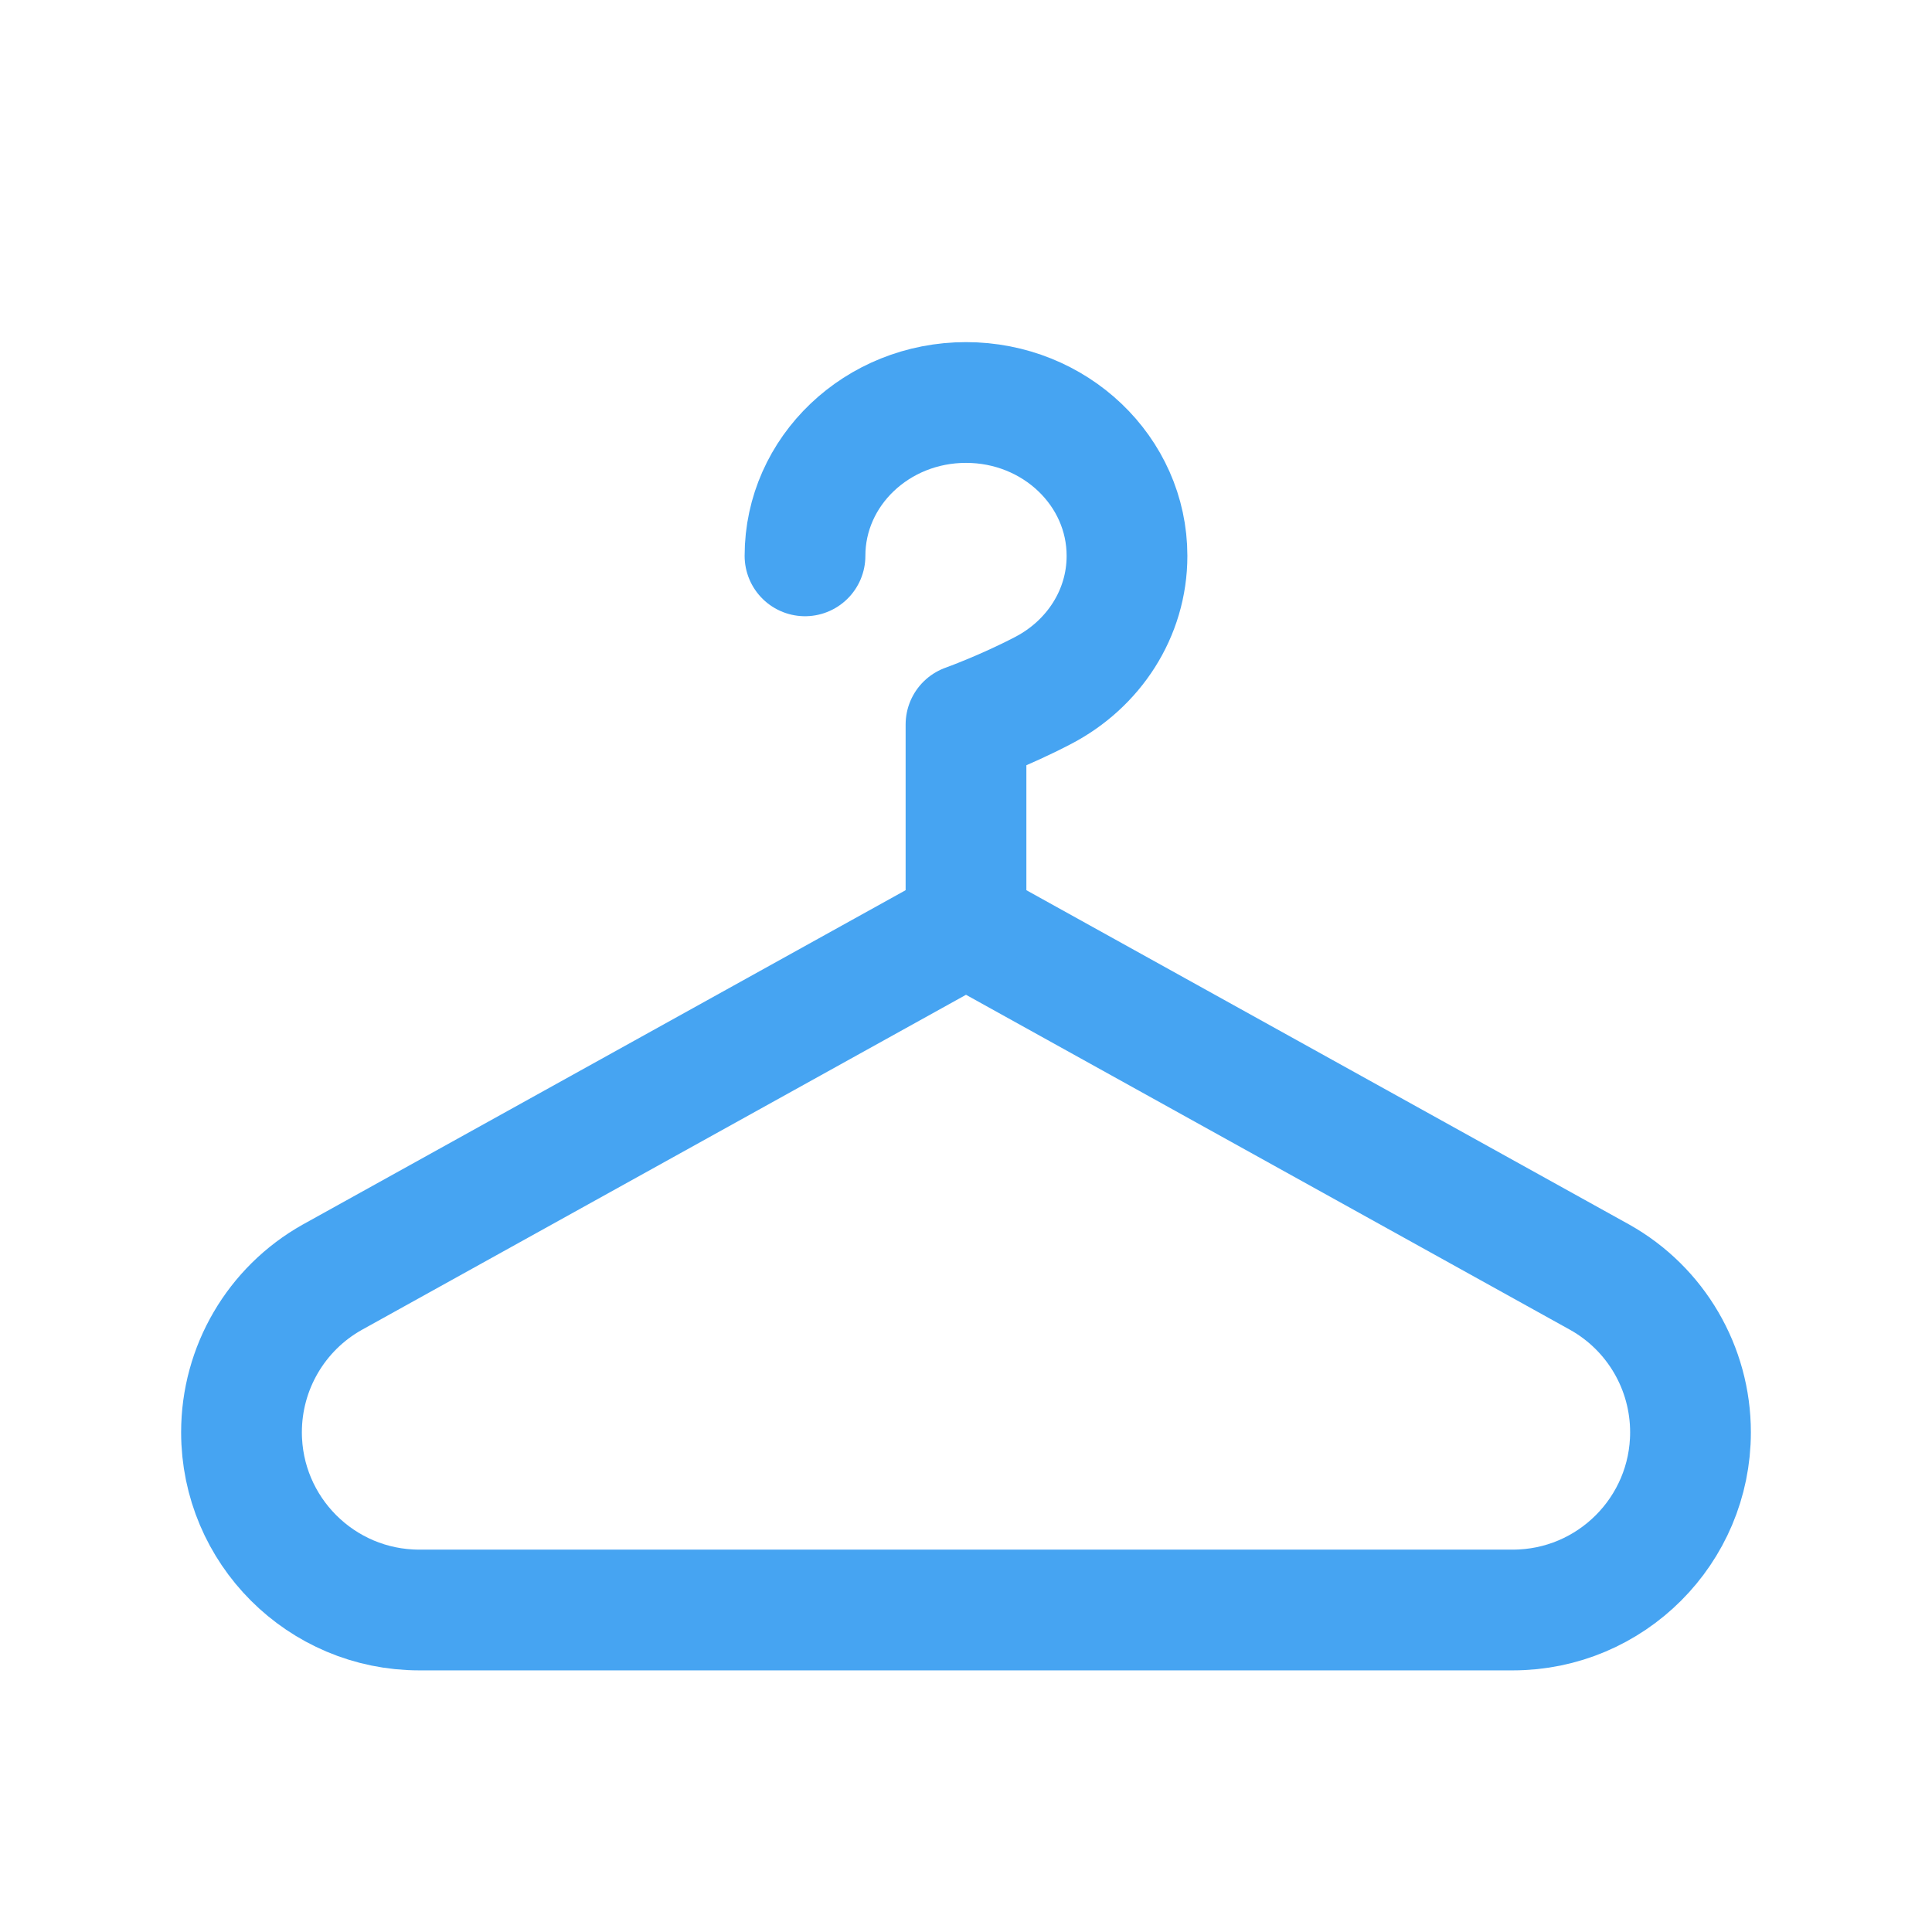
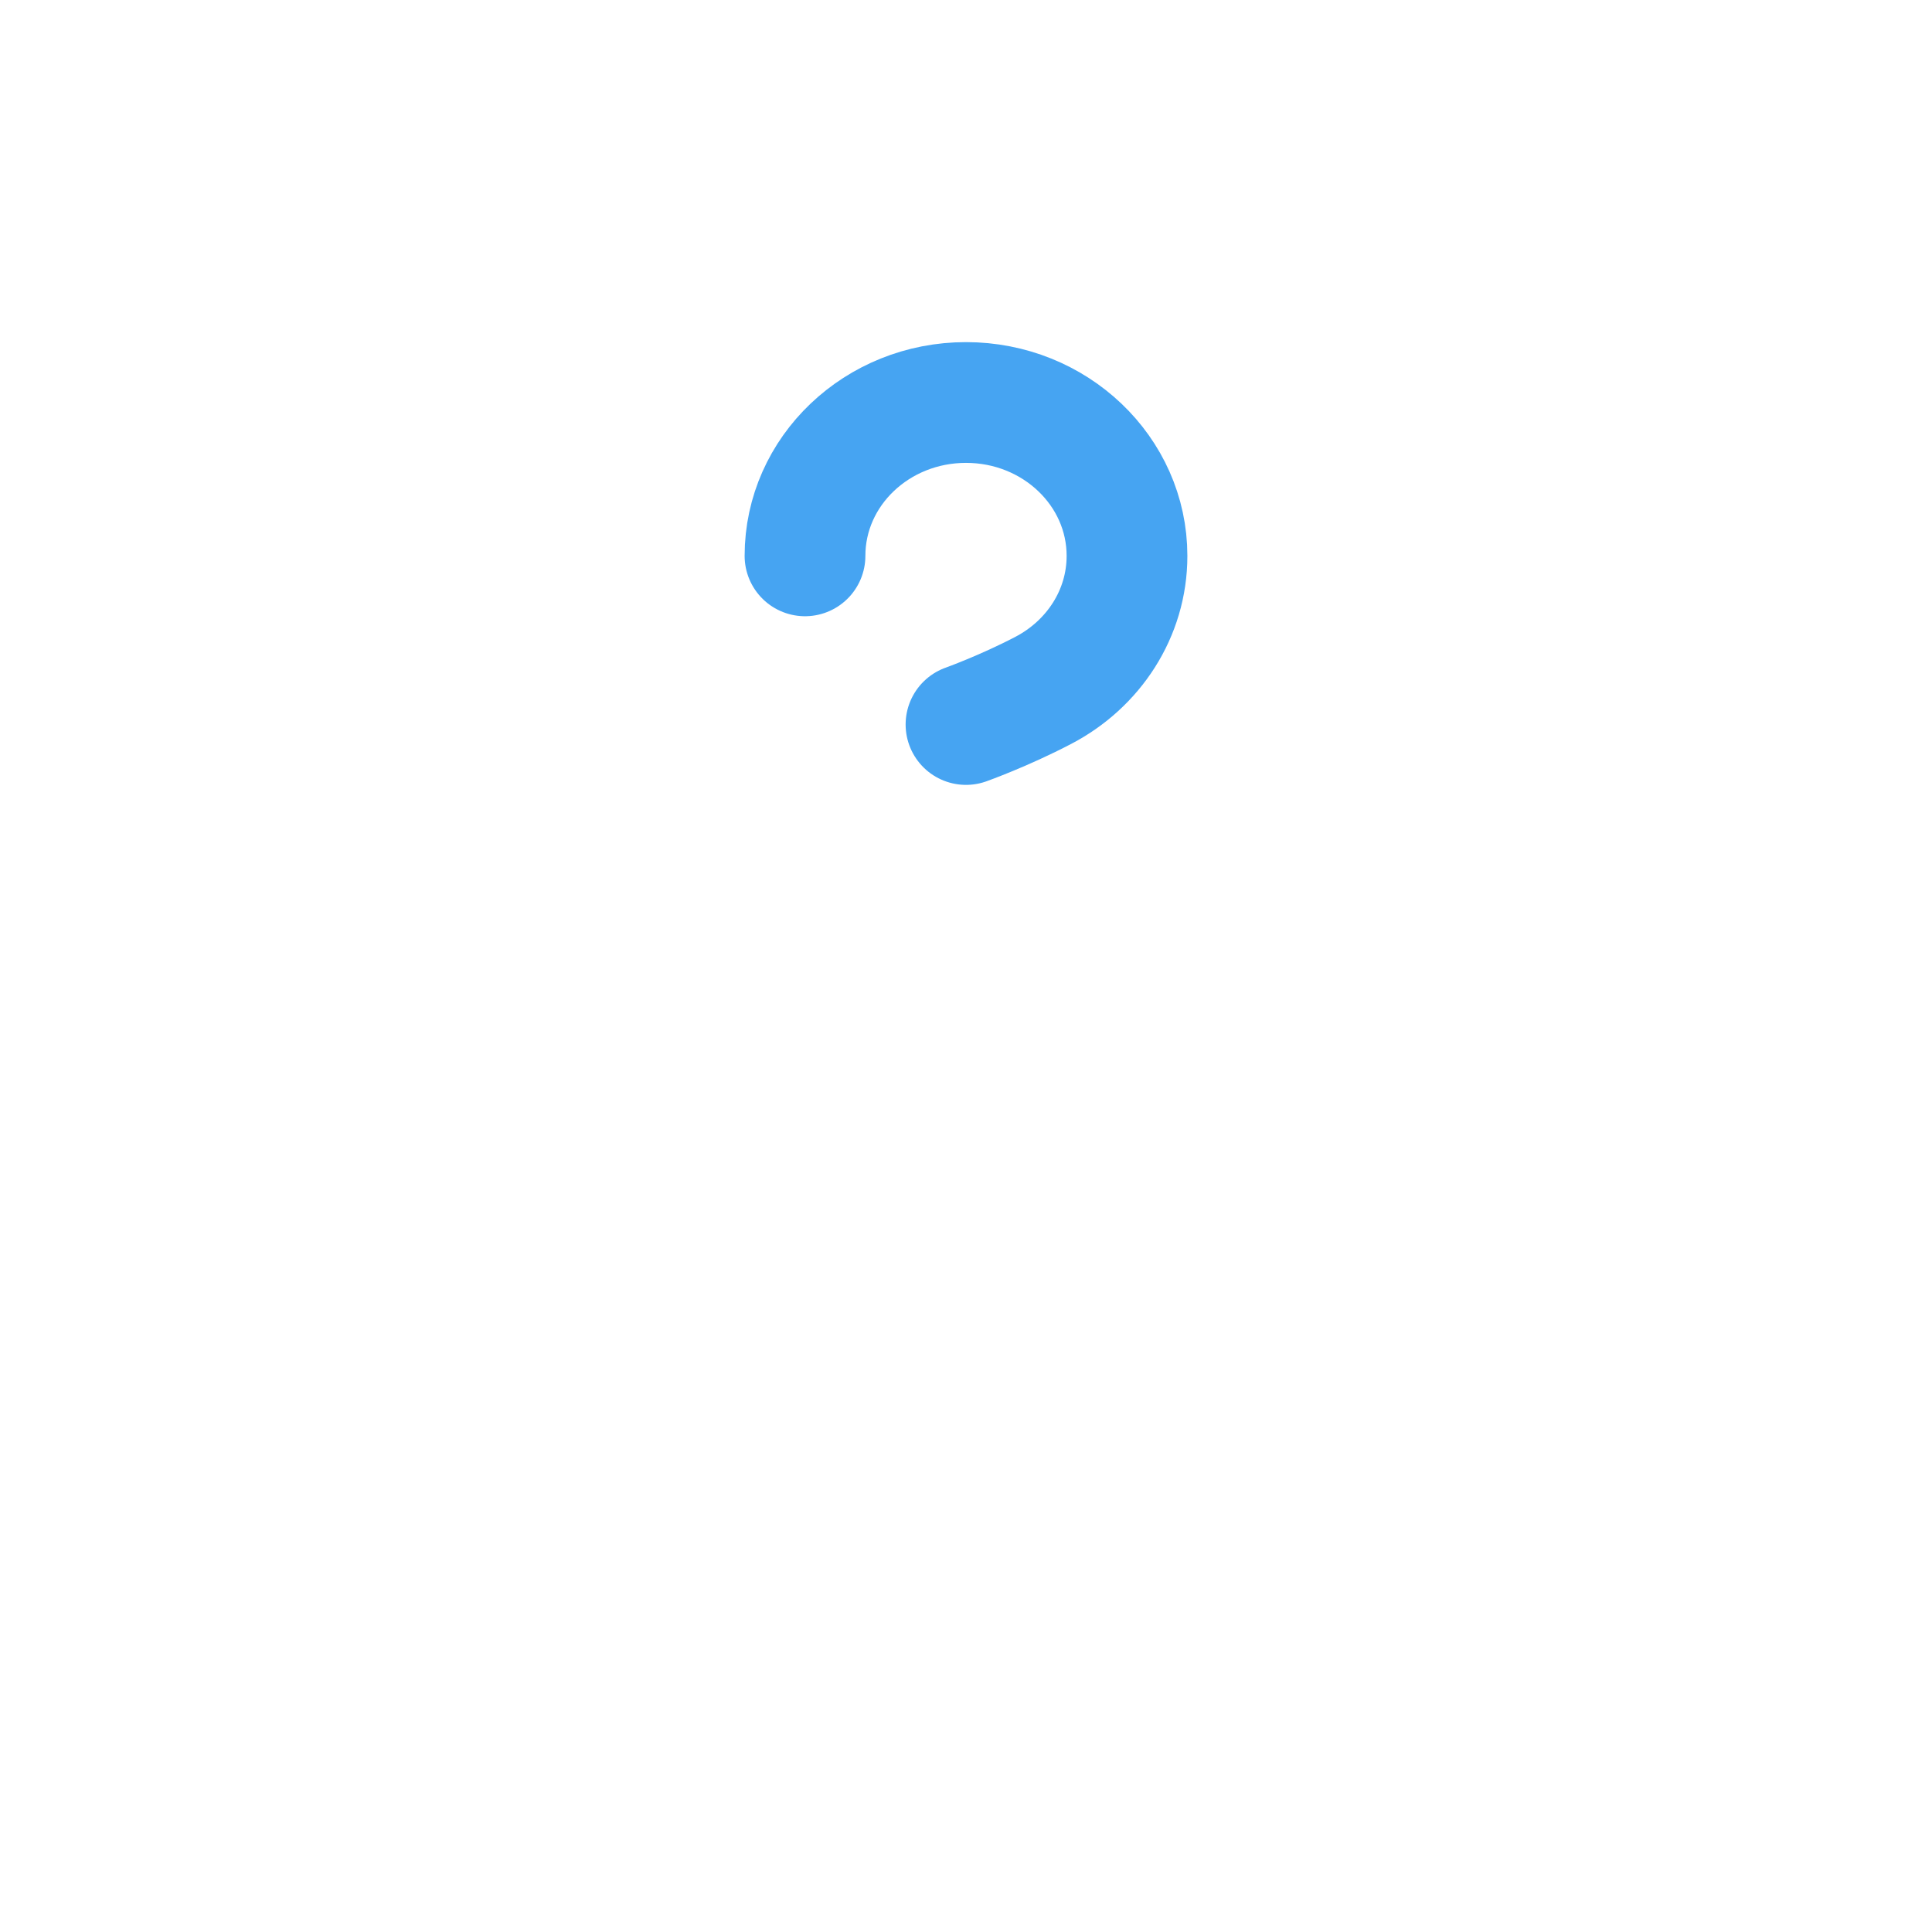
<svg xmlns="http://www.w3.org/2000/svg" viewBox="0 0 24 24" width="24" height="24" color="#46a4f2" fill="none">
-   <path d="M4.126 15.867L12 11.5L19.874 15.867C20.57 16.258 21 16.994 21 17.792C21 19.011 20.011 20 18.792 20H5.208C3.989 20 3 19.011 3 17.792C3 16.994 3.43 16.258 4.126 15.867Z" stroke="currentColor" stroke-width="1.5" stroke-linecap="round" stroke-linejoin="round" />
-   <path d="M10 6.905C10 5.853 10.895 5 12 5C13.105 5 14 5.853 14 6.905C14 7.625 13.581 8.251 12.962 8.575C12.473 8.831 12 9 12 9V11.5" stroke="currentColor" stroke-width="1.5" stroke-linecap="round" stroke-linejoin="round" />
+   <path d="M10 6.905C10 5.853 10.895 5 12 5C13.105 5 14 5.853 14 6.905C14 7.625 13.581 8.251 12.962 8.575C12.473 8.831 12 9 12 9" stroke="currentColor" stroke-width="1.5" stroke-linecap="round" stroke-linejoin="round" />
</svg>